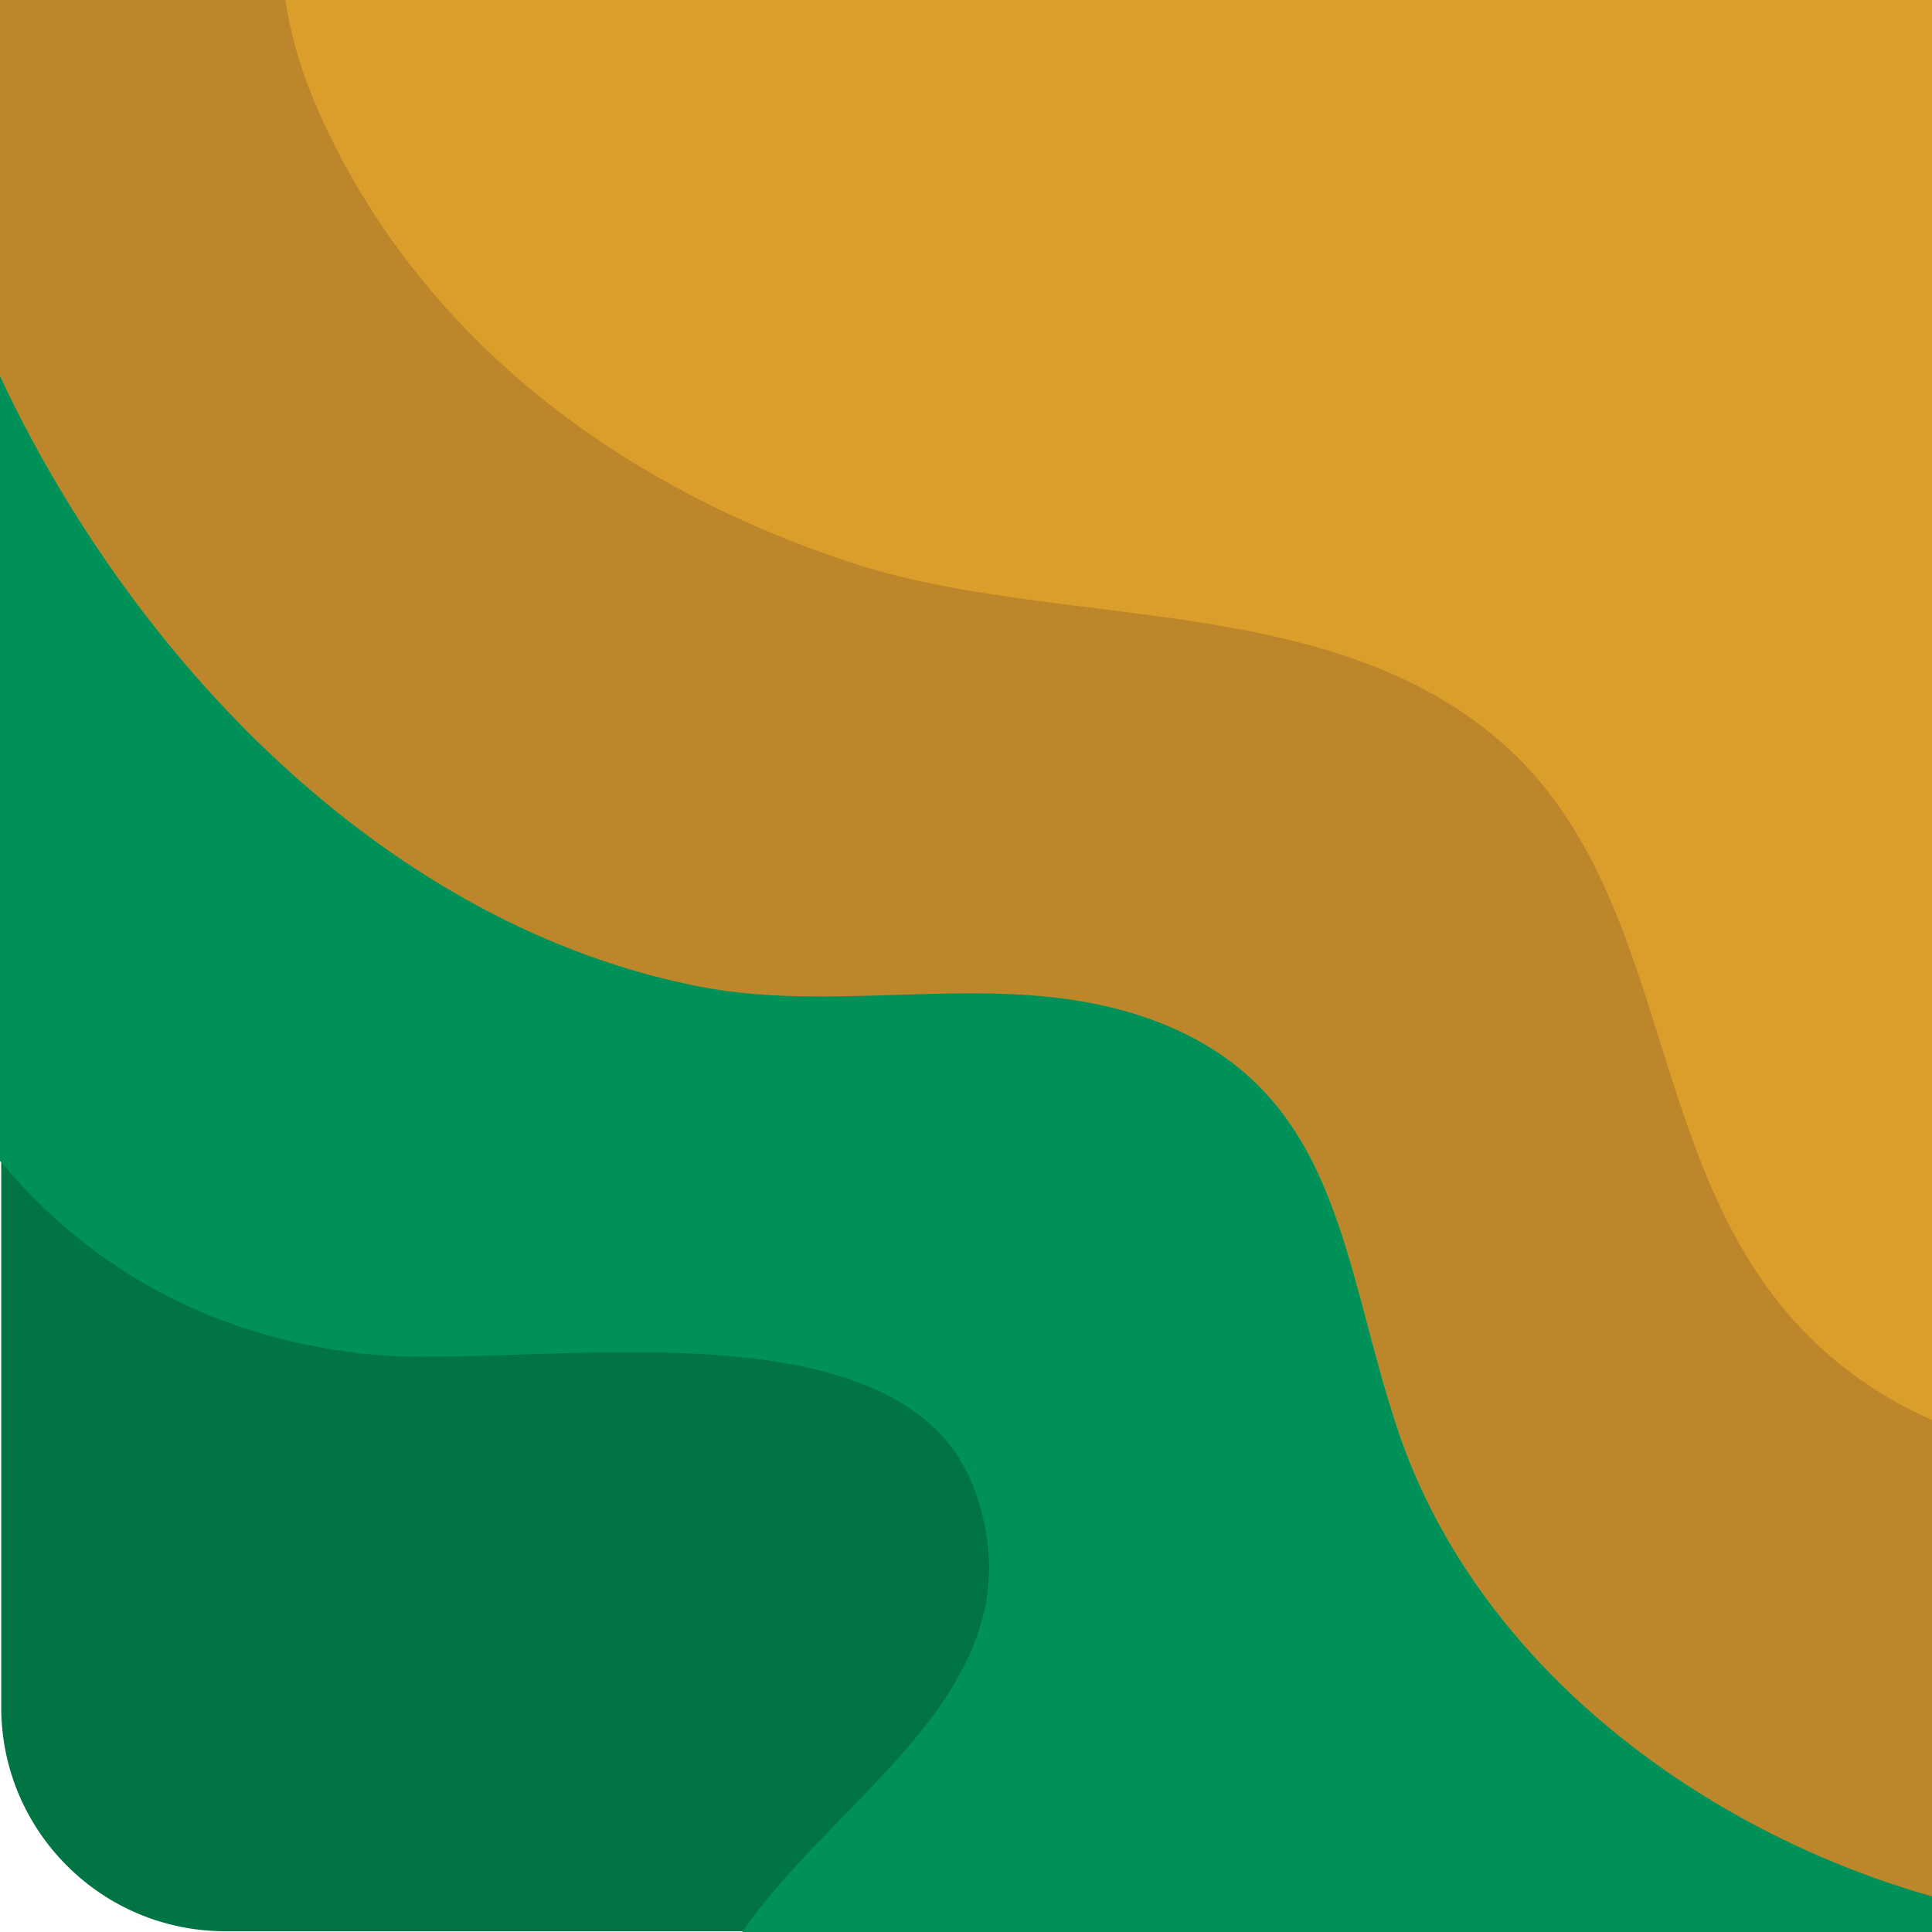
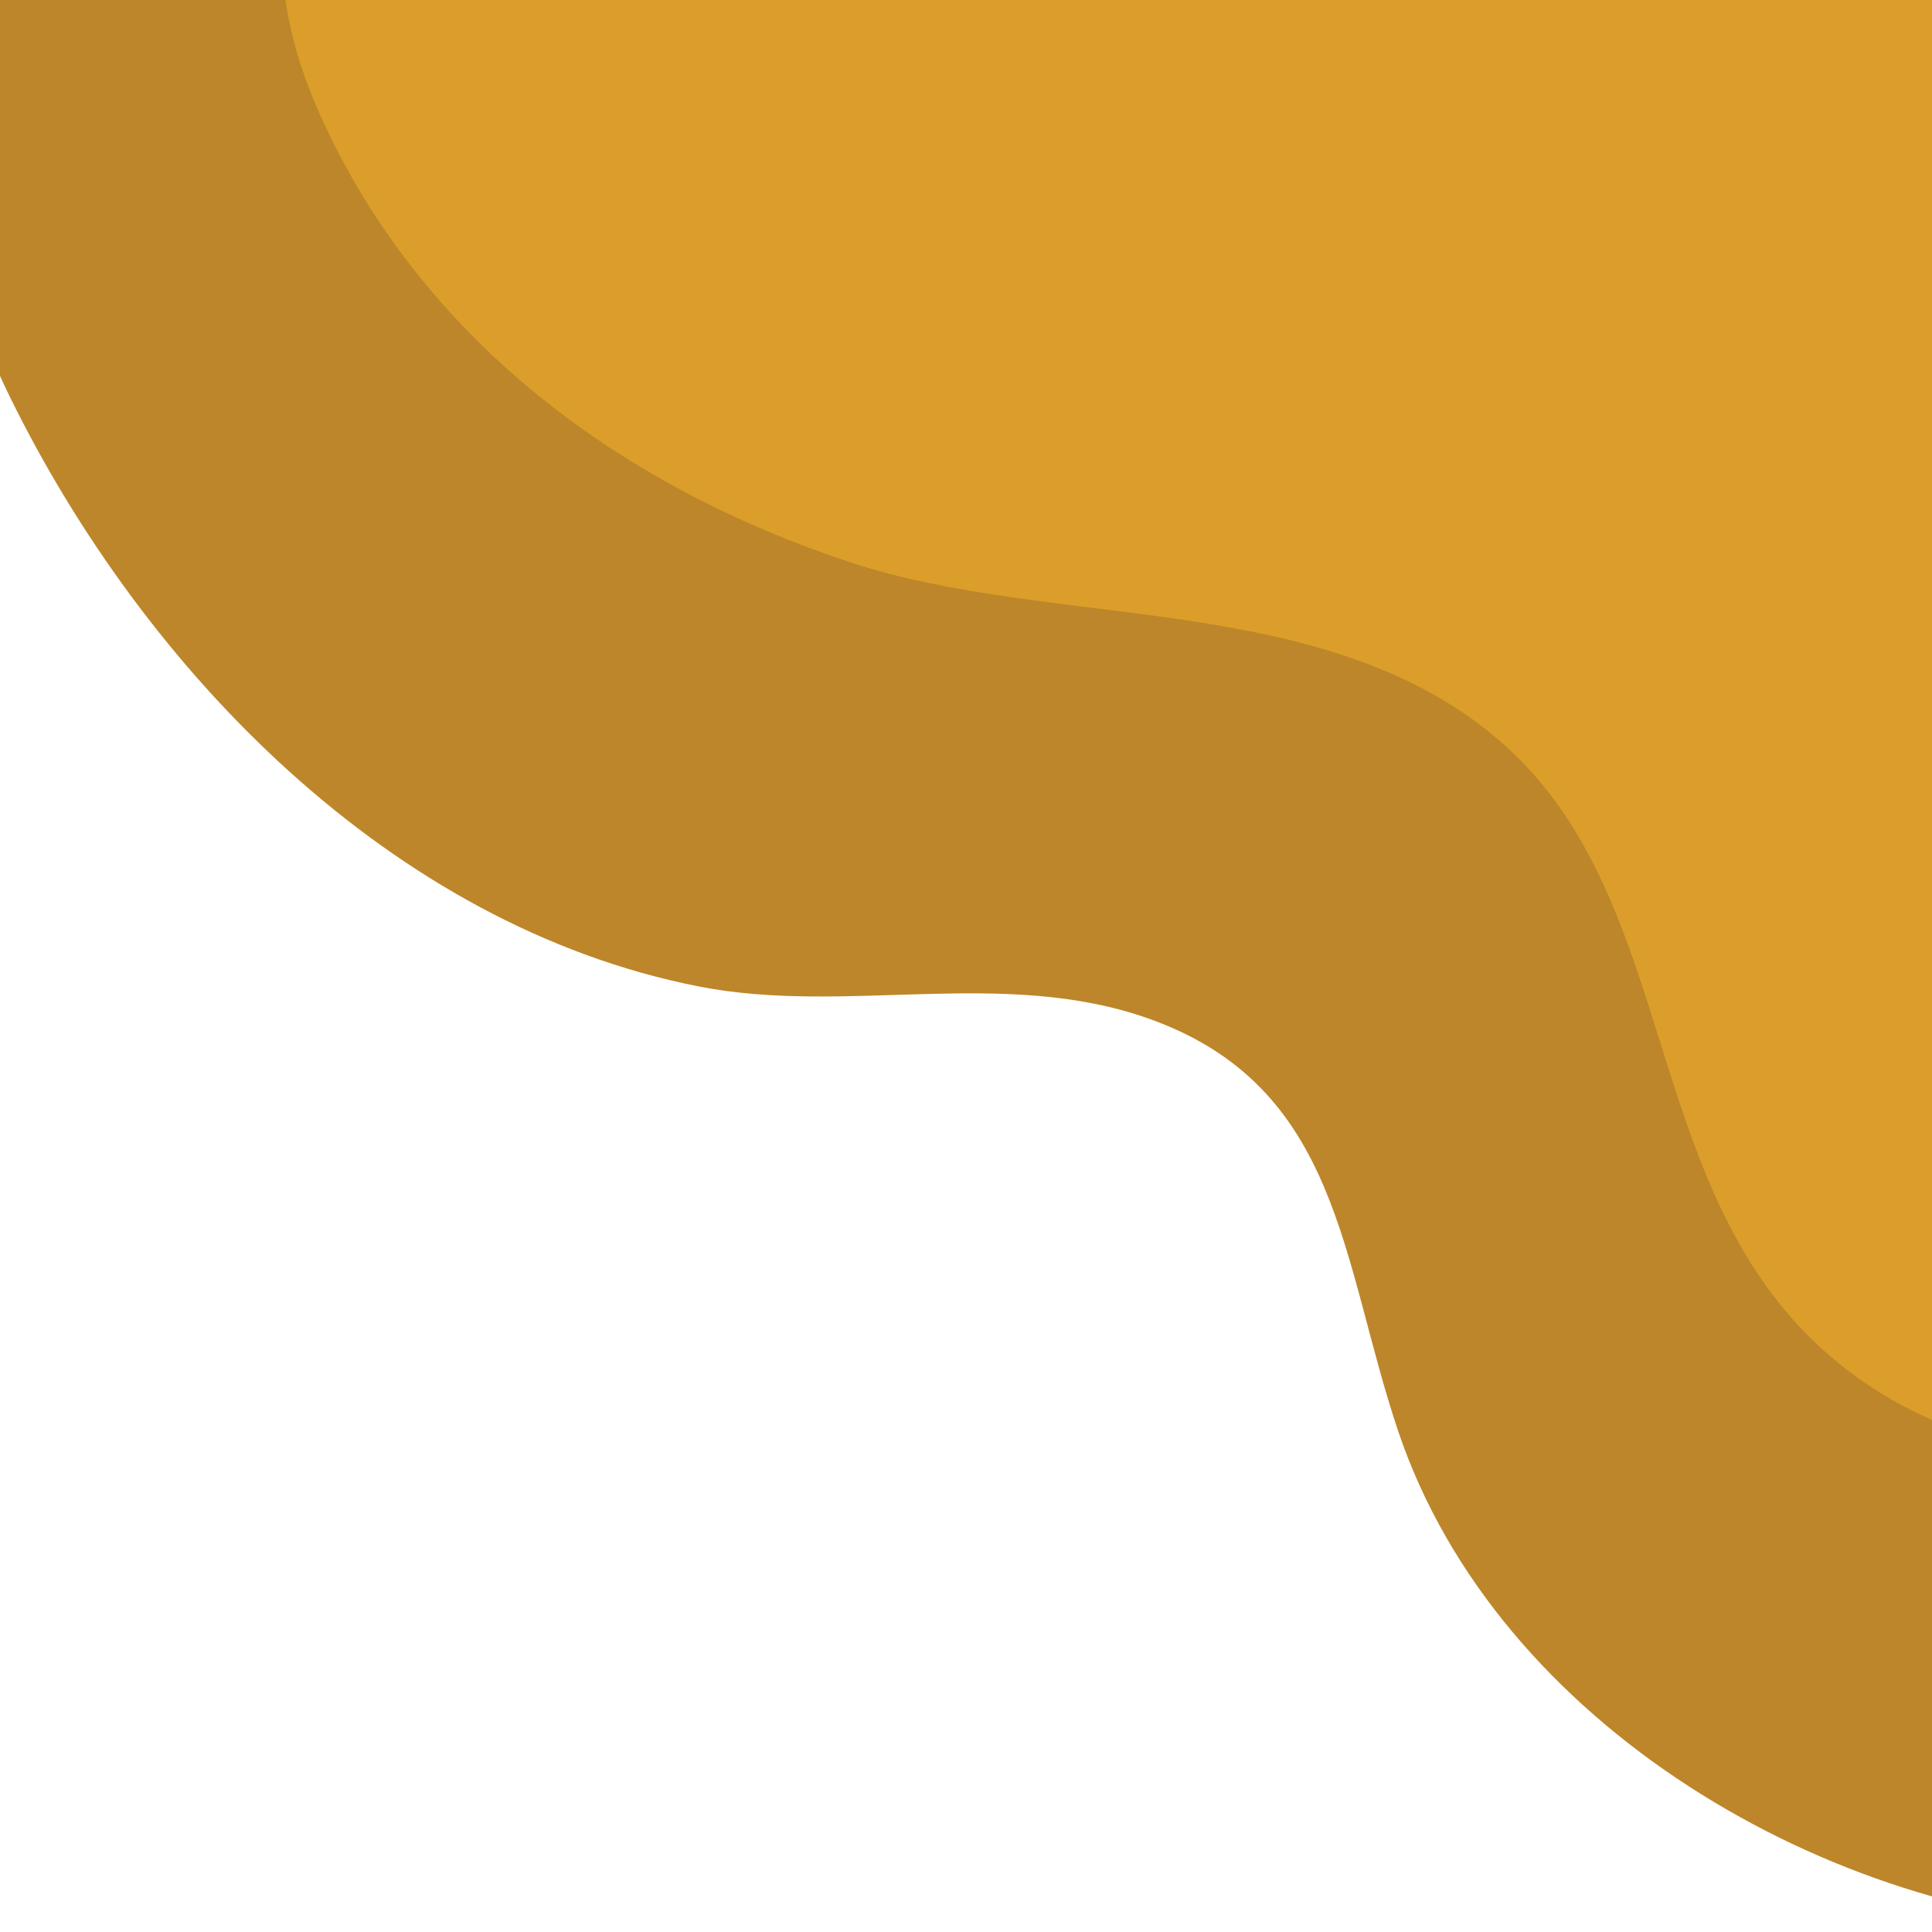
<svg xmlns="http://www.w3.org/2000/svg" width="240" height="240" viewBox="0 0 240 240" fill="none">
-   <path d="M211.684 0.544H27.98C12.61 0.544 0.151 13.003 0.151 28.372V212.077C0.151 227.446 12.61 239.906 27.98 239.906H211.684C227.054 239.906 239.513 227.446 239.513 212.077V28.372C239.513 13.003 227.054 0.544 211.684 0.544Z" fill="#007543" />
  <g filter="url(#filter0_d_0_1)">
-     <path d="M-21.716 23.369C-35.431 75.718 -23.55 158.322 42.769 164.821C62.059 166.709 108.681 157.233 117.599 181.575C128.591 211.615 86.4 224.723 83.113 250.25C76.008 305.398 165.744 301.586 197.522 294.743C236.467 286.356 261.112 268.844 269.905 227.687C280.346 178.804 256.17 123.223 244.192 76.228C240.616 62.19 230.133 43.251 230.616 28.669C230.843 21.929 238.5 14.086 235.916 7.925C228.858 -8.884 168.956 -4.398 156.048 -4.804C111.107 -6.217 65.098 -9.063 20.171 -6.686C-3.378 -5.438 -15.569 -0.084 -21.716 23.376V23.369Z" fill="#009158" />
-   </g>
+     </g>
  <g filter="url(#filter1_d_0_1)">
    <path d="M273.193 23.155C258.341 7.449 242.649 -16.203 222.084 -24.535C193.745 -36.017 155.51 -22.13 126.779 -18.14C101.686 -14.659 77.979 -14.198 52.941 -17.506C32.301 -20.235 8.586 -31.434 -5.5 -9.649C-16.107 6.753 -10.07 29.902 -2.137 46.022C14.548 79.895 45.14 111.521 83.251 119.074C101.672 122.726 121.183 116.648 139.315 123.112C163.112 131.603 163.119 153.25 170.265 174.407C182.595 210.906 223.869 234.833 261.098 236.046C305.26 237.48 302.992 186.288 312.758 155.944C328.092 108.288 306.225 58.117 273.186 23.169L273.193 23.155Z" fill="#BD862A" />
  </g>
  <g filter="url(#filter2_d_0_1)">
-     <path d="M278.734 178.804C294.226 176.475 305.997 162.939 306.776 147.764C307.272 138.122 304.191 130.052 306.149 119.915C307.934 110.666 311.772 101.893 313.654 92.644C320.311 59.888 327.079 4.038 296.128 -19.036C272.207 -36.864 225.792 -30.414 197.487 -32.137C156.11 -34.659 114.112 -32.702 72.927 -36.003C41.963 -38.491 21.529 -20.634 36.918 12.149C49.695 39.358 74.119 57.117 102.113 66.387C127.661 74.843 160.817 69.798 182.65 88.406C207.811 109.853 198.487 151.327 231.539 170.417C244.241 177.75 264.199 180.989 278.727 178.804H278.734Z" fill="#DB9E2A" />
+     <path d="M278.734 178.804C307.272 138.122 304.191 130.052 306.149 119.915C307.934 110.666 311.772 101.893 313.654 92.644C320.311 59.888 327.079 4.038 296.128 -19.036C272.207 -36.864 225.792 -30.414 197.487 -32.137C156.11 -34.659 114.112 -32.702 72.927 -36.003C41.963 -38.491 21.529 -20.634 36.918 12.149C49.695 39.358 74.119 57.117 102.113 66.387C127.661 74.843 160.817 69.798 182.65 88.406C207.811 109.853 198.487 151.327 231.539 170.417C244.241 177.75 264.199 180.989 278.727 178.804H278.734Z" fill="#DB9E2A" />
  </g>
  <defs>
    <filter id="filter0_d_0_1" x="-34.351" y="-15.181" width="321.283" height="328.227" filterUnits="userSpaceOnUse" color-interpolation-filters="sRGB">
      <feFlood flood-opacity="0" result="BackgroundImageFix" />
      <feColorMatrix in="SourceAlpha" type="matrix" values="0 0 0 0 0 0 0 0 0 0 0 0 0 0 0 0 0 0 127 0" result="hardAlpha" />
      <feOffset dx="3.446" dy="3.446" />
      <feGaussianBlur stdDeviation="5.513" />
      <feColorMatrix type="matrix" values="0 0 0 0 0 0 0 0 0 0 0 0 0 0 0 0 0 0 0.25 0" />
      <feBlend mode="normal" in2="BackgroundImageFix" result="effect1_dropShadow_0_1" />
      <feBlend mode="normal" in="SourceGraphic" in2="effect1_dropShadow_0_1" result="shape" />
    </filter>
    <filter id="filter1_d_0_1" x="-18.772" y="-36.568" width="351" height="287.117" filterUnits="userSpaceOnUse" color-interpolation-filters="sRGB">
      <feFlood flood-opacity="0" result="BackgroundImageFix" />
      <feColorMatrix in="SourceAlpha" type="matrix" values="0 0 0 0 0 0 0 0 0 0 0 0 0 0 0 0 0 0 127 0" result="hardAlpha" />
      <feOffset dx="3.446" dy="3.446" />
      <feGaussianBlur stdDeviation="5.513" />
      <feColorMatrix type="matrix" values="0 0 0 0 0 0 0 0 0 0 0 0 0 0 0 0 0 0 0.25 0" />
      <feBlend mode="normal" in2="BackgroundImageFix" result="effect1_dropShadow_0_1" />
      <feBlend mode="normal" in="SourceGraphic" in2="effect1_dropShadow_0_1" result="shape" />
    </filter>
    <filter id="filter2_d_0_1" x="24.094" y="-43.813" width="309.676" height="237.761" filterUnits="userSpaceOnUse" color-interpolation-filters="sRGB">
      <feFlood flood-opacity="0" result="BackgroundImageFix" />
      <feColorMatrix in="SourceAlpha" type="matrix" values="0 0 0 0 0 0 0 0 0 0 0 0 0 0 0 0 0 0 127 0" result="hardAlpha" />
      <feOffset dx="3.446" dy="3.446" />
      <feGaussianBlur stdDeviation="5.513" />
      <feColorMatrix type="matrix" values="0 0 0 0 0 0 0 0 0 0 0 0 0 0 0 0 0 0 0.25 0" />
      <feBlend mode="normal" in2="BackgroundImageFix" result="effect1_dropShadow_0_1" />
      <feBlend mode="normal" in="SourceGraphic" in2="effect1_dropShadow_0_1" result="shape" />
    </filter>
  </defs>
</svg>